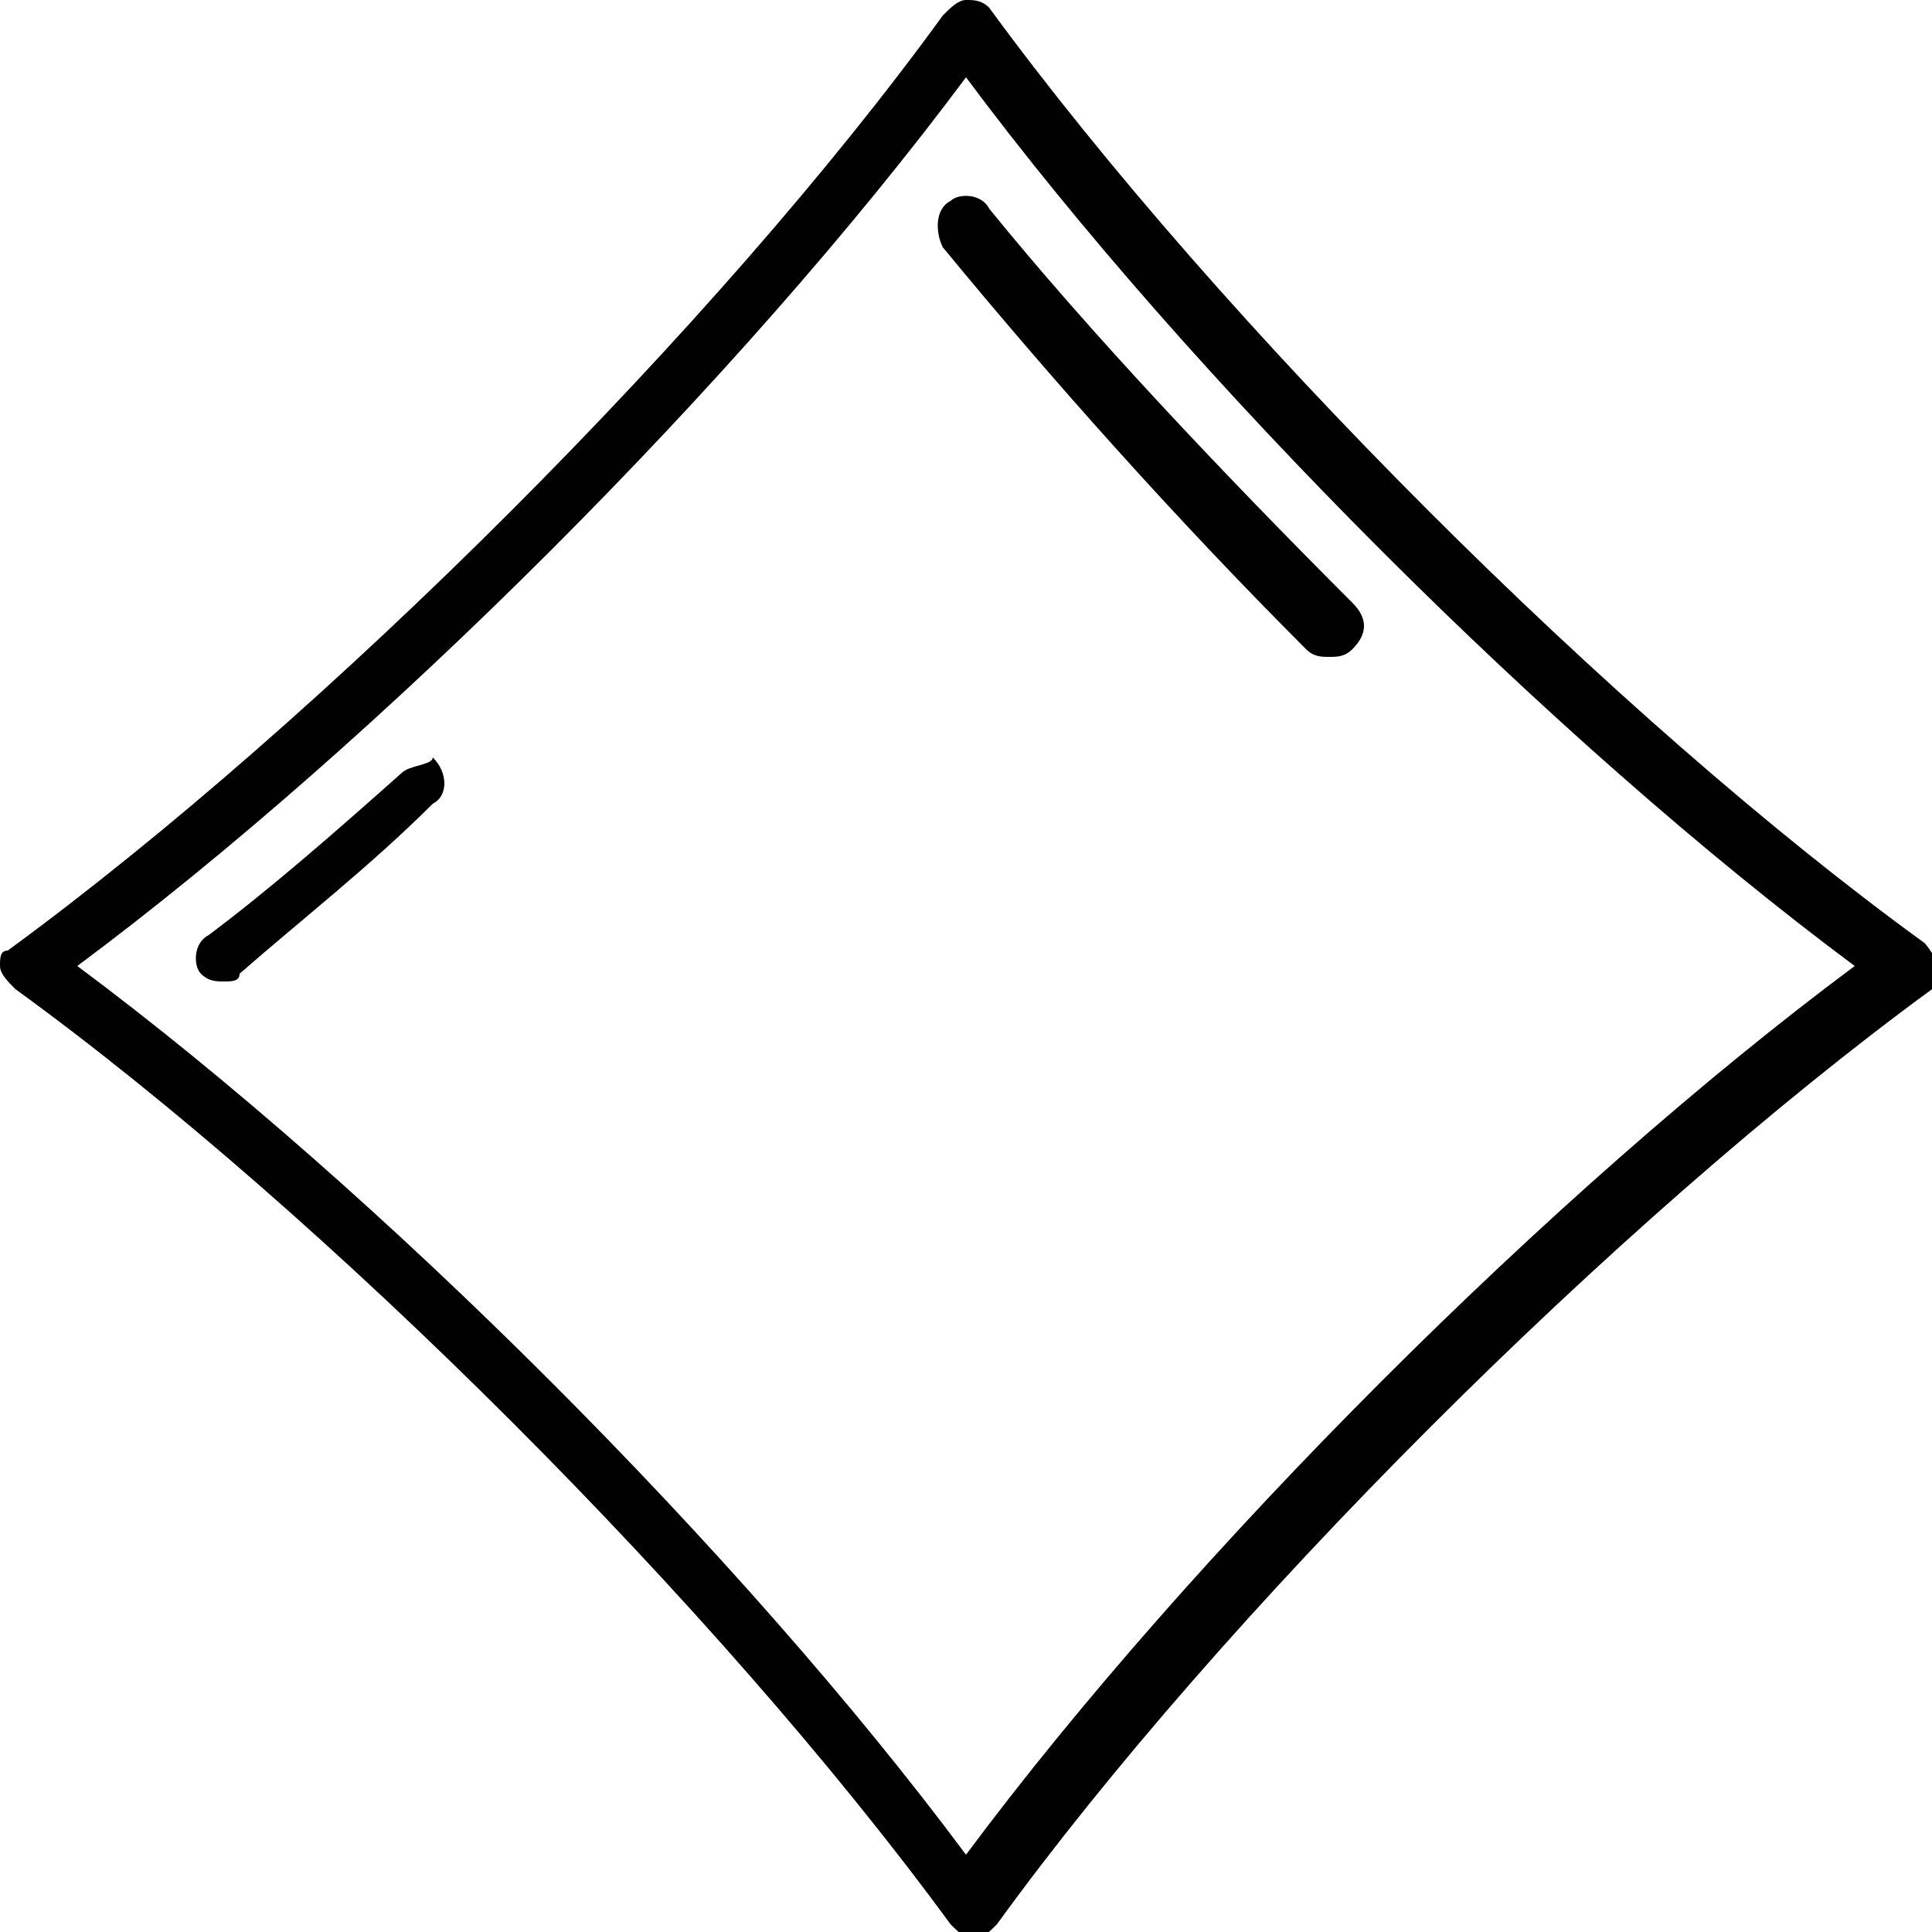
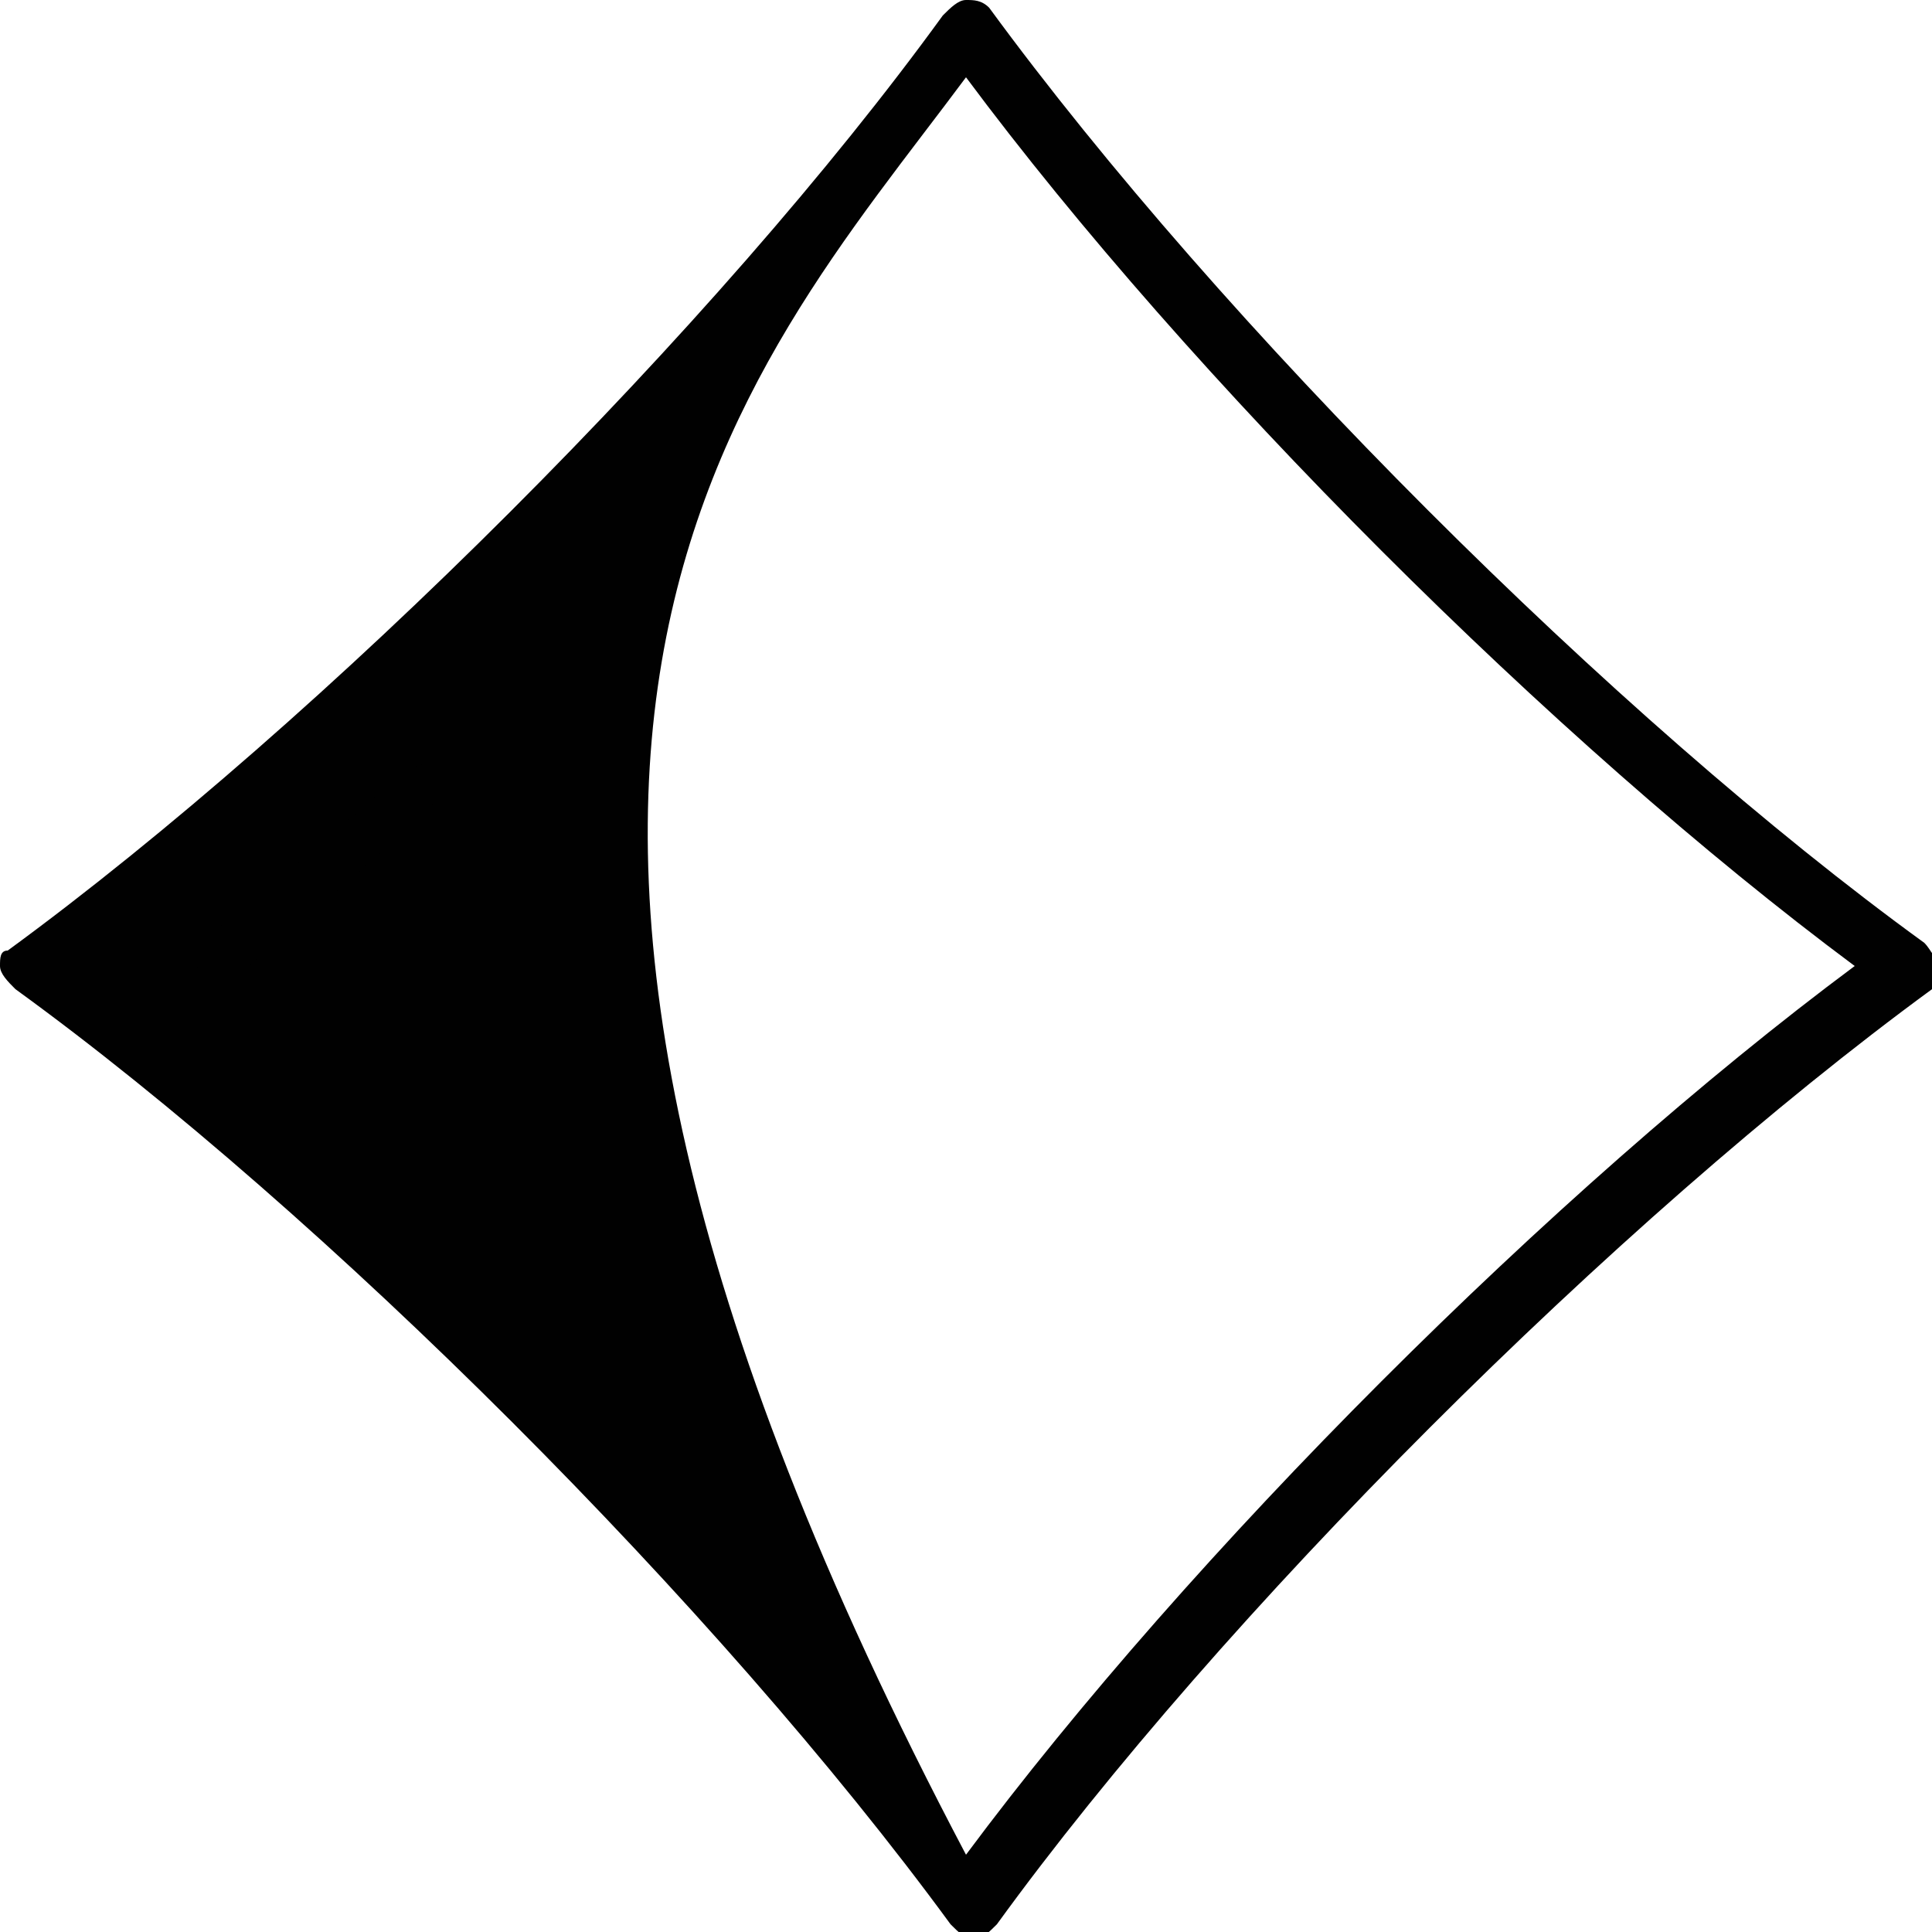
<svg xmlns="http://www.w3.org/2000/svg" version="1.1" id="Layer_1" x="0px" y="0px" viewBox="0 0 25 25" enable-background="new 0 0 25 25" xml:space="preserve">
  <g>
-     <path fill="#010101" d="M12.5,24C9.6,20.1,4.9,15.4,1,12.5C4.9,9.6,9.6,4.9,12.5,1c2.9,3.9,7.6,8.6,11.5,11.5   C20.1,15.4,15.4,20.1,12.5,24z M24.9,12.2c-4-2.9-9.1-8-12.1-12.1C12.7,0,12.6,0,12.5,0c-0.1,0-0.2,0.1-0.3,0.2   c-2.9,4-8,9.1-12.1,12.1C0,12.3,0,12.4,0,12.5c0,0.1,0.1,0.2,0.2,0.3c4,2.9,9.1,8,12.1,12.1c0.1,0.1,0.2,0.2,0.3,0.2   c0.1,0,0.2-0.1,0.3-0.2c2.9-4,8-9.1,12.1-12.1c0.1-0.1,0.2-0.2,0.2-0.3C25,12.4,25,12.3,24.9,12.2z" />
+     <path fill="#010101" d="M12.5,24C4.9,9.6,9.6,4.9,12.5,1c2.9,3.9,7.6,8.6,11.5,11.5   C20.1,15.4,15.4,20.1,12.5,24z M24.9,12.2c-4-2.9-9.1-8-12.1-12.1C12.7,0,12.6,0,12.5,0c-0.1,0-0.2,0.1-0.3,0.2   c-2.9,4-8,9.1-12.1,12.1C0,12.3,0,12.4,0,12.5c0,0.1,0.1,0.2,0.2,0.3c4,2.9,9.1,8,12.1,12.1c0.1,0.1,0.2,0.2,0.3,0.2   c0.1,0,0.2-0.1,0.3-0.2c2.9-4,8-9.1,12.1-12.1c0.1-0.1,0.2-0.2,0.2-0.3C25,12.4,25,12.3,24.9,12.2z" />
    <path fill="#010101" d="M5.2,10c-0.9,0.8-1.7,1.5-2.5,2.1c-0.2,0.1-0.2,0.4-0.1,0.5c0.1,0.1,0.2,0.1,0.3,0.1c0.1,0,0.2,0,0.2-0.1   c0.8-0.7,1.7-1.4,2.5-2.2c0.2-0.1,0.2-0.4,0-0.6C5.6,9.9,5.3,9.9,5.2,10z" />
-     <path fill="#010101" d="M12.8,2.7c-0.1-0.2-0.4-0.2-0.5-0.1c-0.2,0.1-0.2,0.4-0.1,0.6c1.4,1.7,3,3.5,4.7,5.2   c0.1,0.1,0.2,0.1,0.3,0.1c0.1,0,0.2,0,0.3-0.1c0.2-0.2,0.2-0.4,0-0.6C15.8,6.1,14.1,4.3,12.8,2.7z" />
  </g>
</svg>